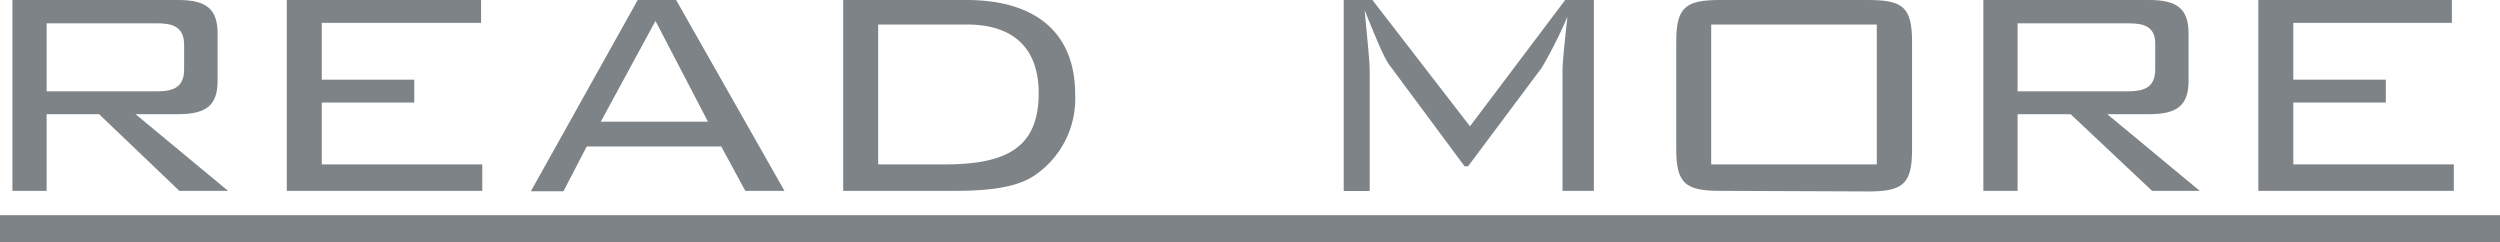
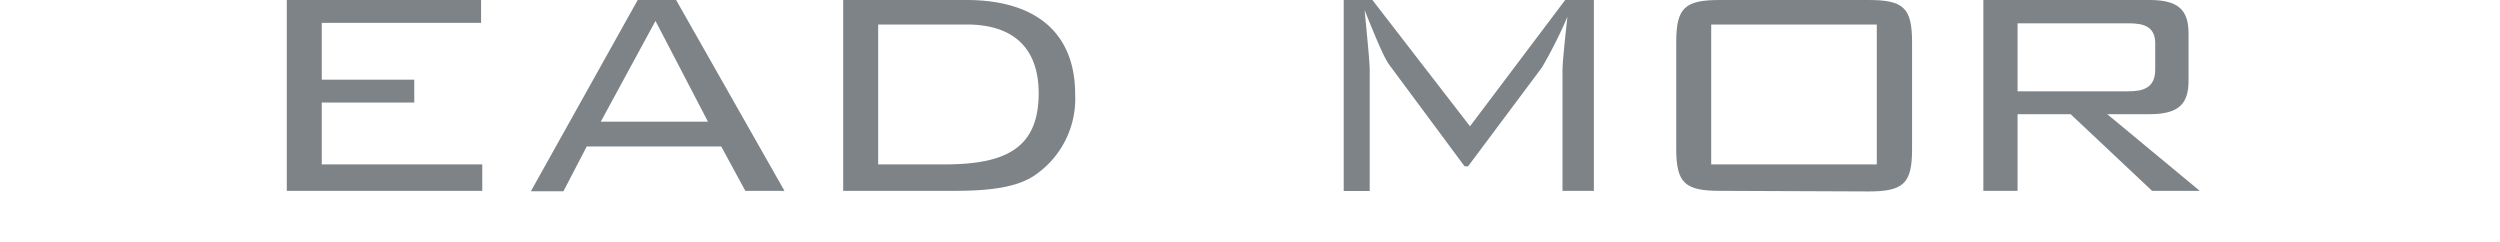
<svg xmlns="http://www.w3.org/2000/svg" viewBox="0 0 167.28 16.22">
  <defs>
    <style>.cls-1{fill:#7d8387;}</style>
  </defs>
  <g id="レイヤー_2" data-name="レイヤー 2">
    <g id="レイヤー_1-2" data-name="レイヤー 1">
-       <path class="cls-1" d="M6.63,7.64H3.12v5.13H.83V0h11.1c1.9,0,2.63.62,2.63,2.24V5.41c0,1.61-.73,2.23-2.63,2.23H9.07l6.19,5.13H12Zm3.9-6.08H3.12V6.11h7.41c1,0,1.79-.23,1.79-1.46V3C12.32,1.79,11.54,1.56,10.53,1.56Z" />
      <path class="cls-1" d="M19.19,0h13V1.53H21.53v3.8h6.19V6.86H21.53V11H32.27v1.77H19.19Z" />
      <path class="cls-1" d="M48.26,9.8h-9l-1.56,3H35.52L42.67,0h2.57l7.25,12.77H49.87ZM40.2,8.14h7.17L43.86,1.4Z" />
      <path class="cls-1" d="M63.86,12.77H56.42V0h8.24c4.84,0,7.28,2.37,7.28,6.29a6.19,6.19,0,0,1-2.78,5.49C68,12.53,66.25,12.77,63.86,12.77ZM58.76,1.64V11h4.42c4,0,6.32-1,6.32-4.76,0-3-1.67-4.6-4.81-4.6Z" />
      <path class="cls-1" d="M104.55,4.78c0-.26,0-.7.33-3.66a30.29,30.29,0,0,1-1.71,3.4l-4.94,6.61H98L93.08,4.5c-.31-.39-.57-.83-1.77-3.82.31,3.22.34,3.66.34,4.1v8H89.91V0h1.92l6.53,8.45L104.73,0h1.92V12.77h-2.1Z" />
      <path class="cls-1" d="M115.1,12.77c-2.34,0-2.94-.5-2.94-2.81V2.81c0-2.32.6-2.81,2.94-2.81H125c2.34,0,2.94.49,2.94,2.81V10c0,2.31-.6,2.81-2.94,2.81Zm-.6-11.13V11h11.08V1.64Z" />
      <path class="cls-1" d="M138.55,7.64H135v5.13h-2.29V0h11.11c1.89,0,2.62.62,2.62,2.24V5.41c0,1.61-.73,2.23-2.62,2.23H141l6.19,5.13H144Zm3.9-6.08H135V6.11h7.41c1,0,1.8-.23,1.8-1.46V3C144.25,1.79,143.47,1.56,142.45,1.56Z" />
-       <path class="cls-1" d="M151.11,0h12.95V1.53H153.45v3.8h6.19V6.86h-6.19V11h10.74v1.77H151.11Z" />
-       <path class="cls-1" d="M0,16.22V14.4H167.28v1.82Z" />
    </g>
  </g>
</svg>